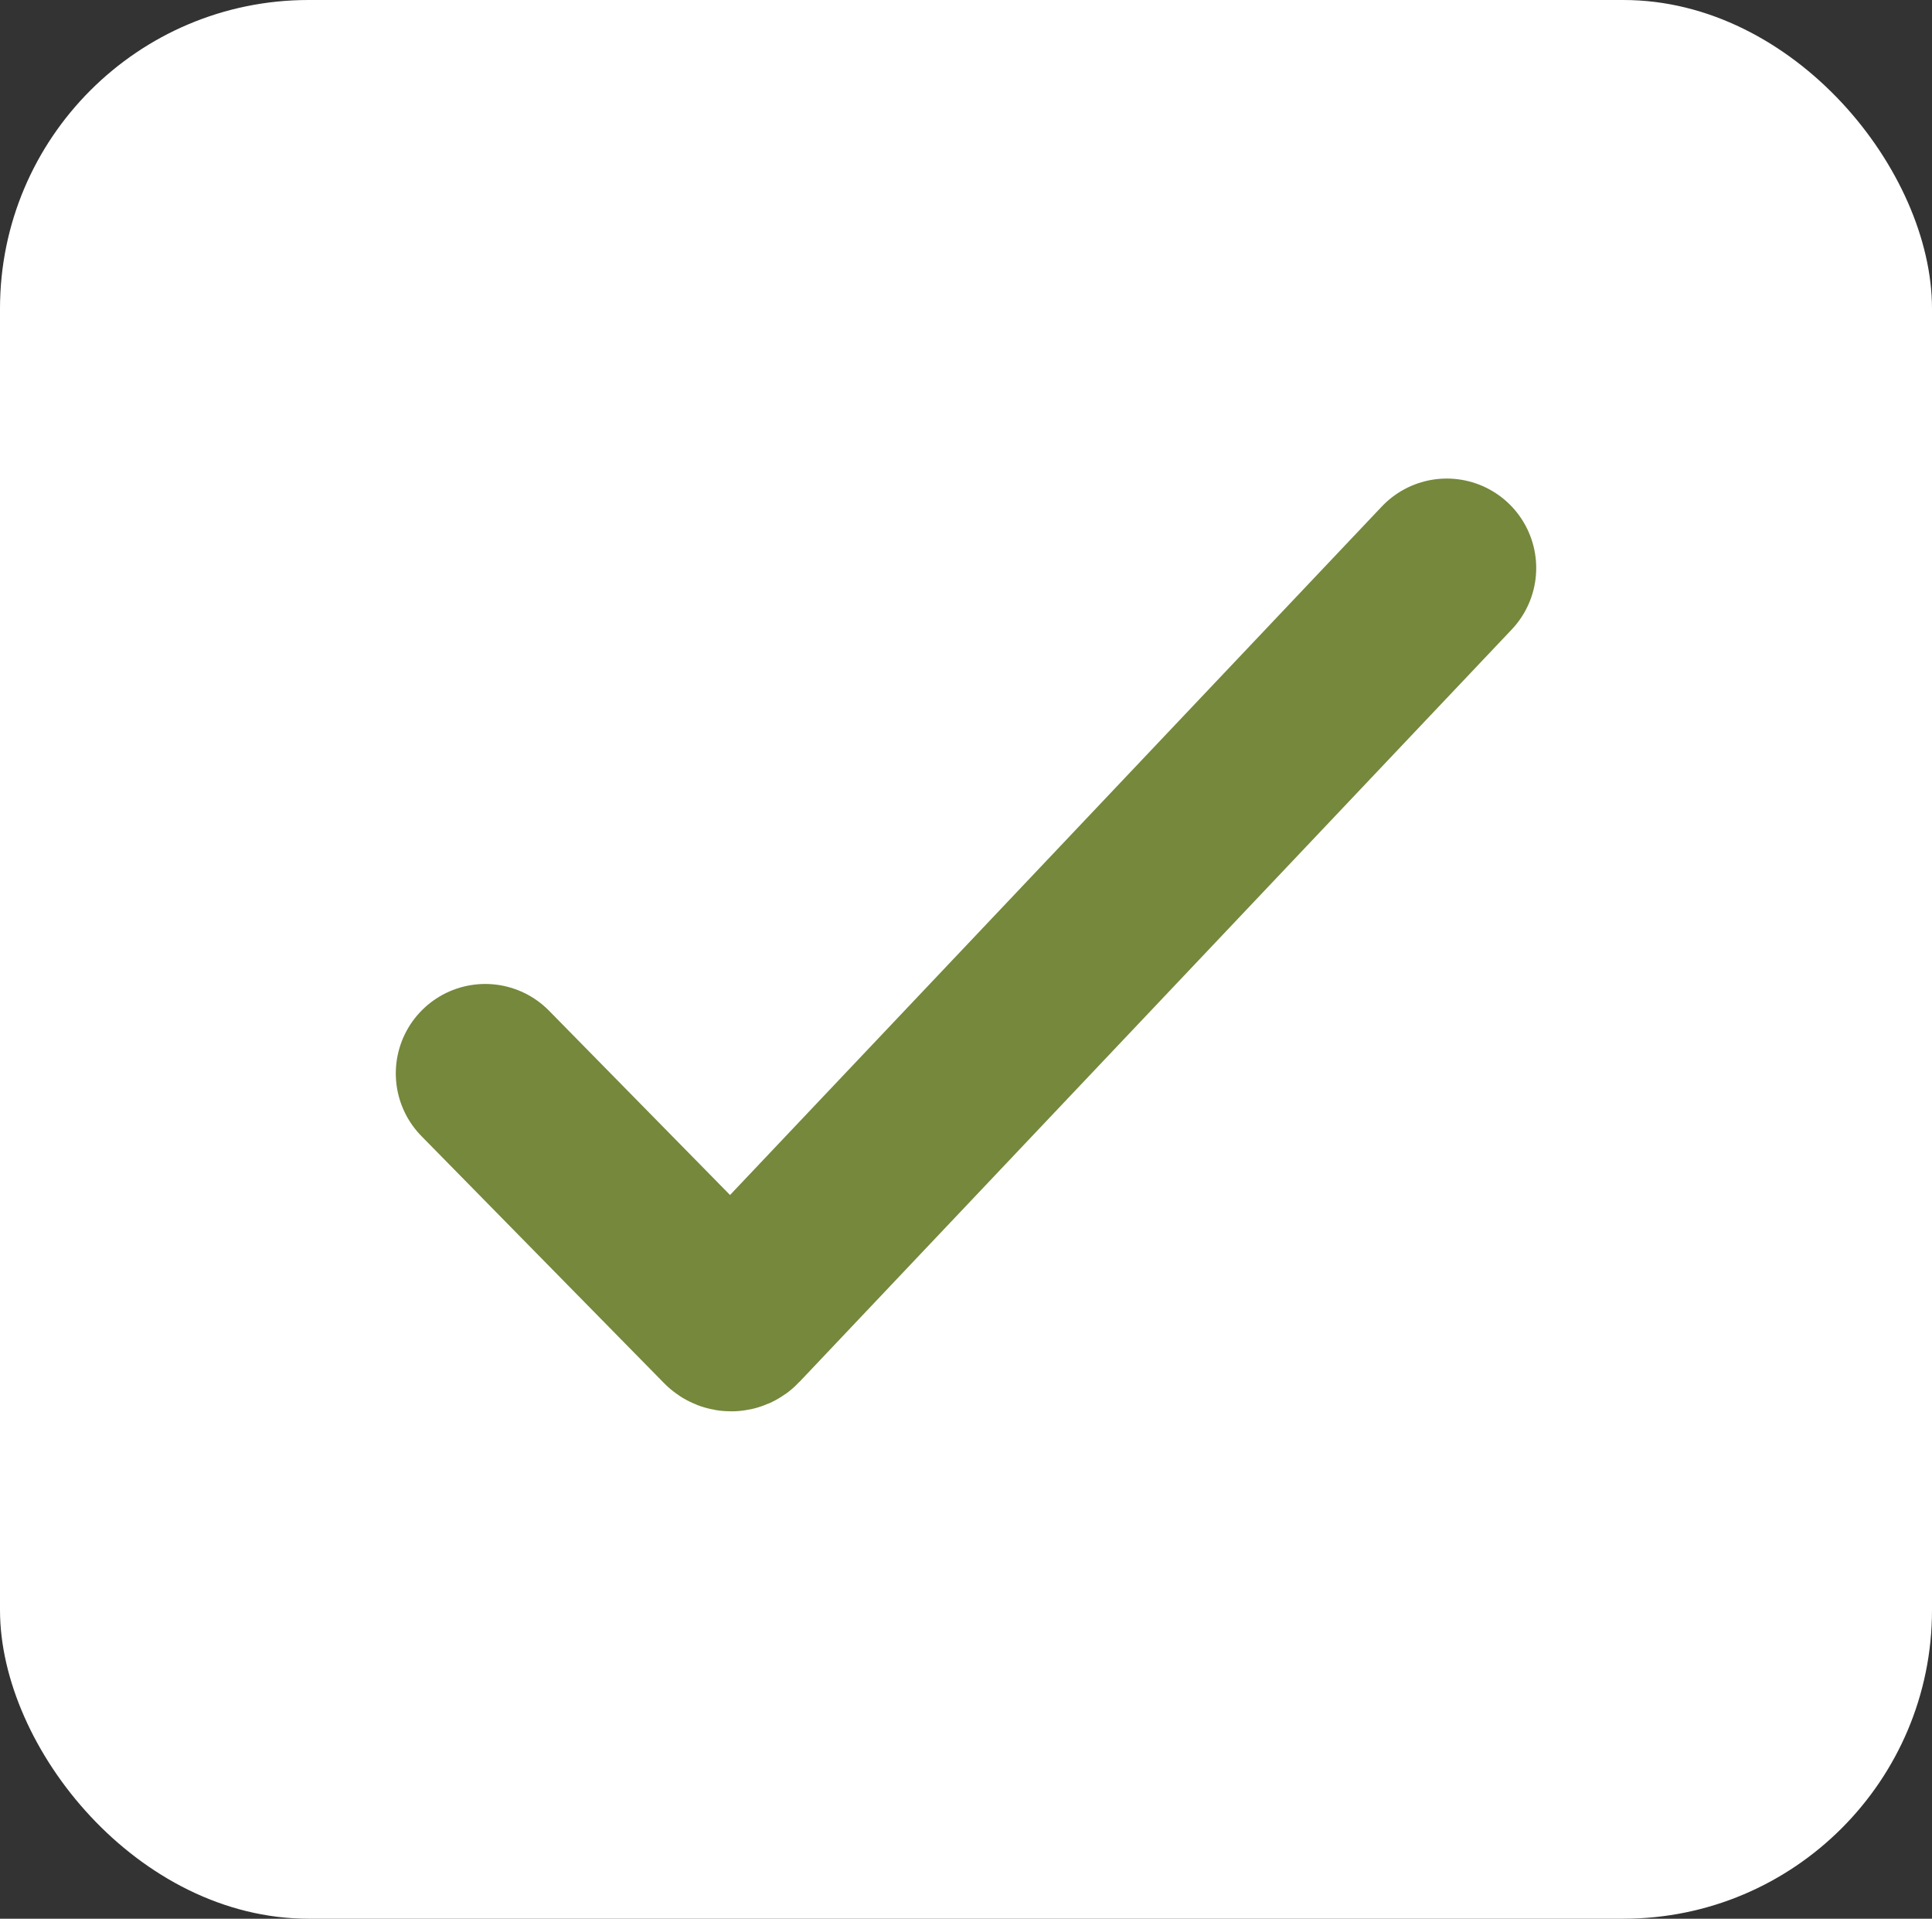
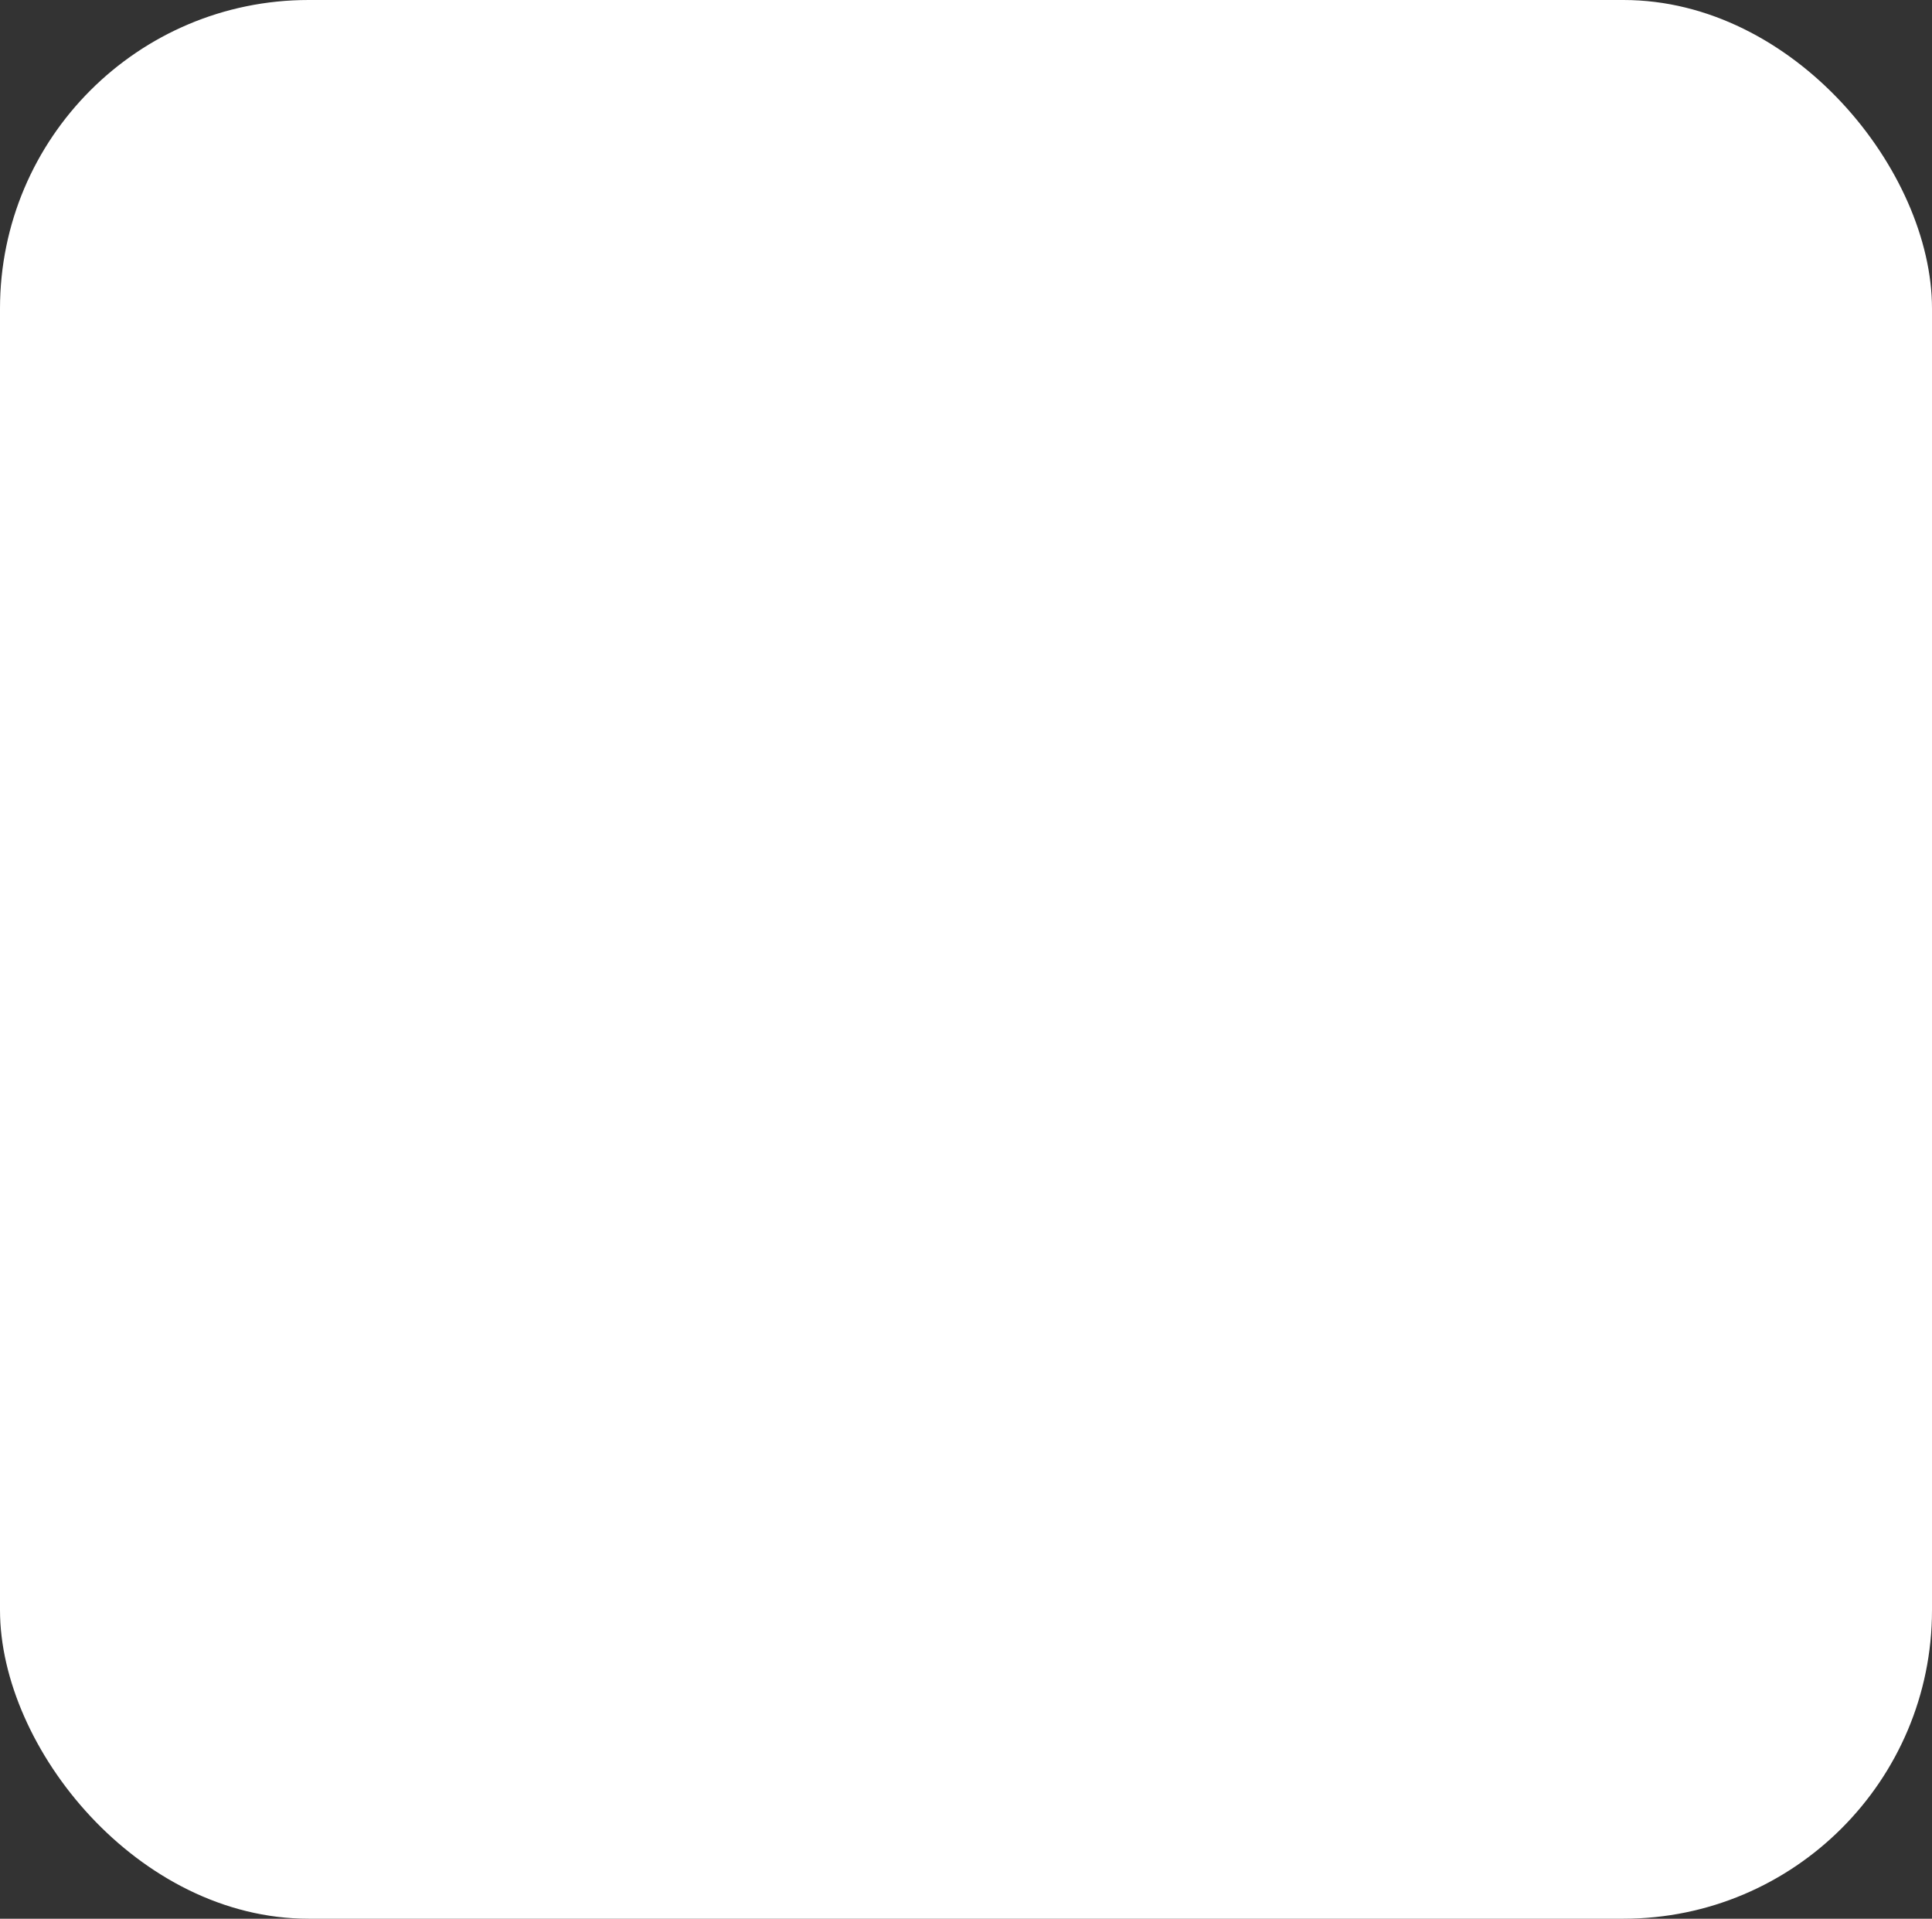
<svg xmlns="http://www.w3.org/2000/svg" width="432" height="429" viewBox="0 0 432 429" fill="none">
  <rect x="0" y="0" width="432" height="429" fill="#333333" stroke="none" />
  <rect width="432" height="429" rx="69" fill="white" />
-   <path d="M108.5 240L162.774 295.258C163.171 295.662 163.824 295.656 164.214 295.245L323.501 126.998" stroke="#75883C" stroke-width="40" stroke-linecap="round" />
</svg>